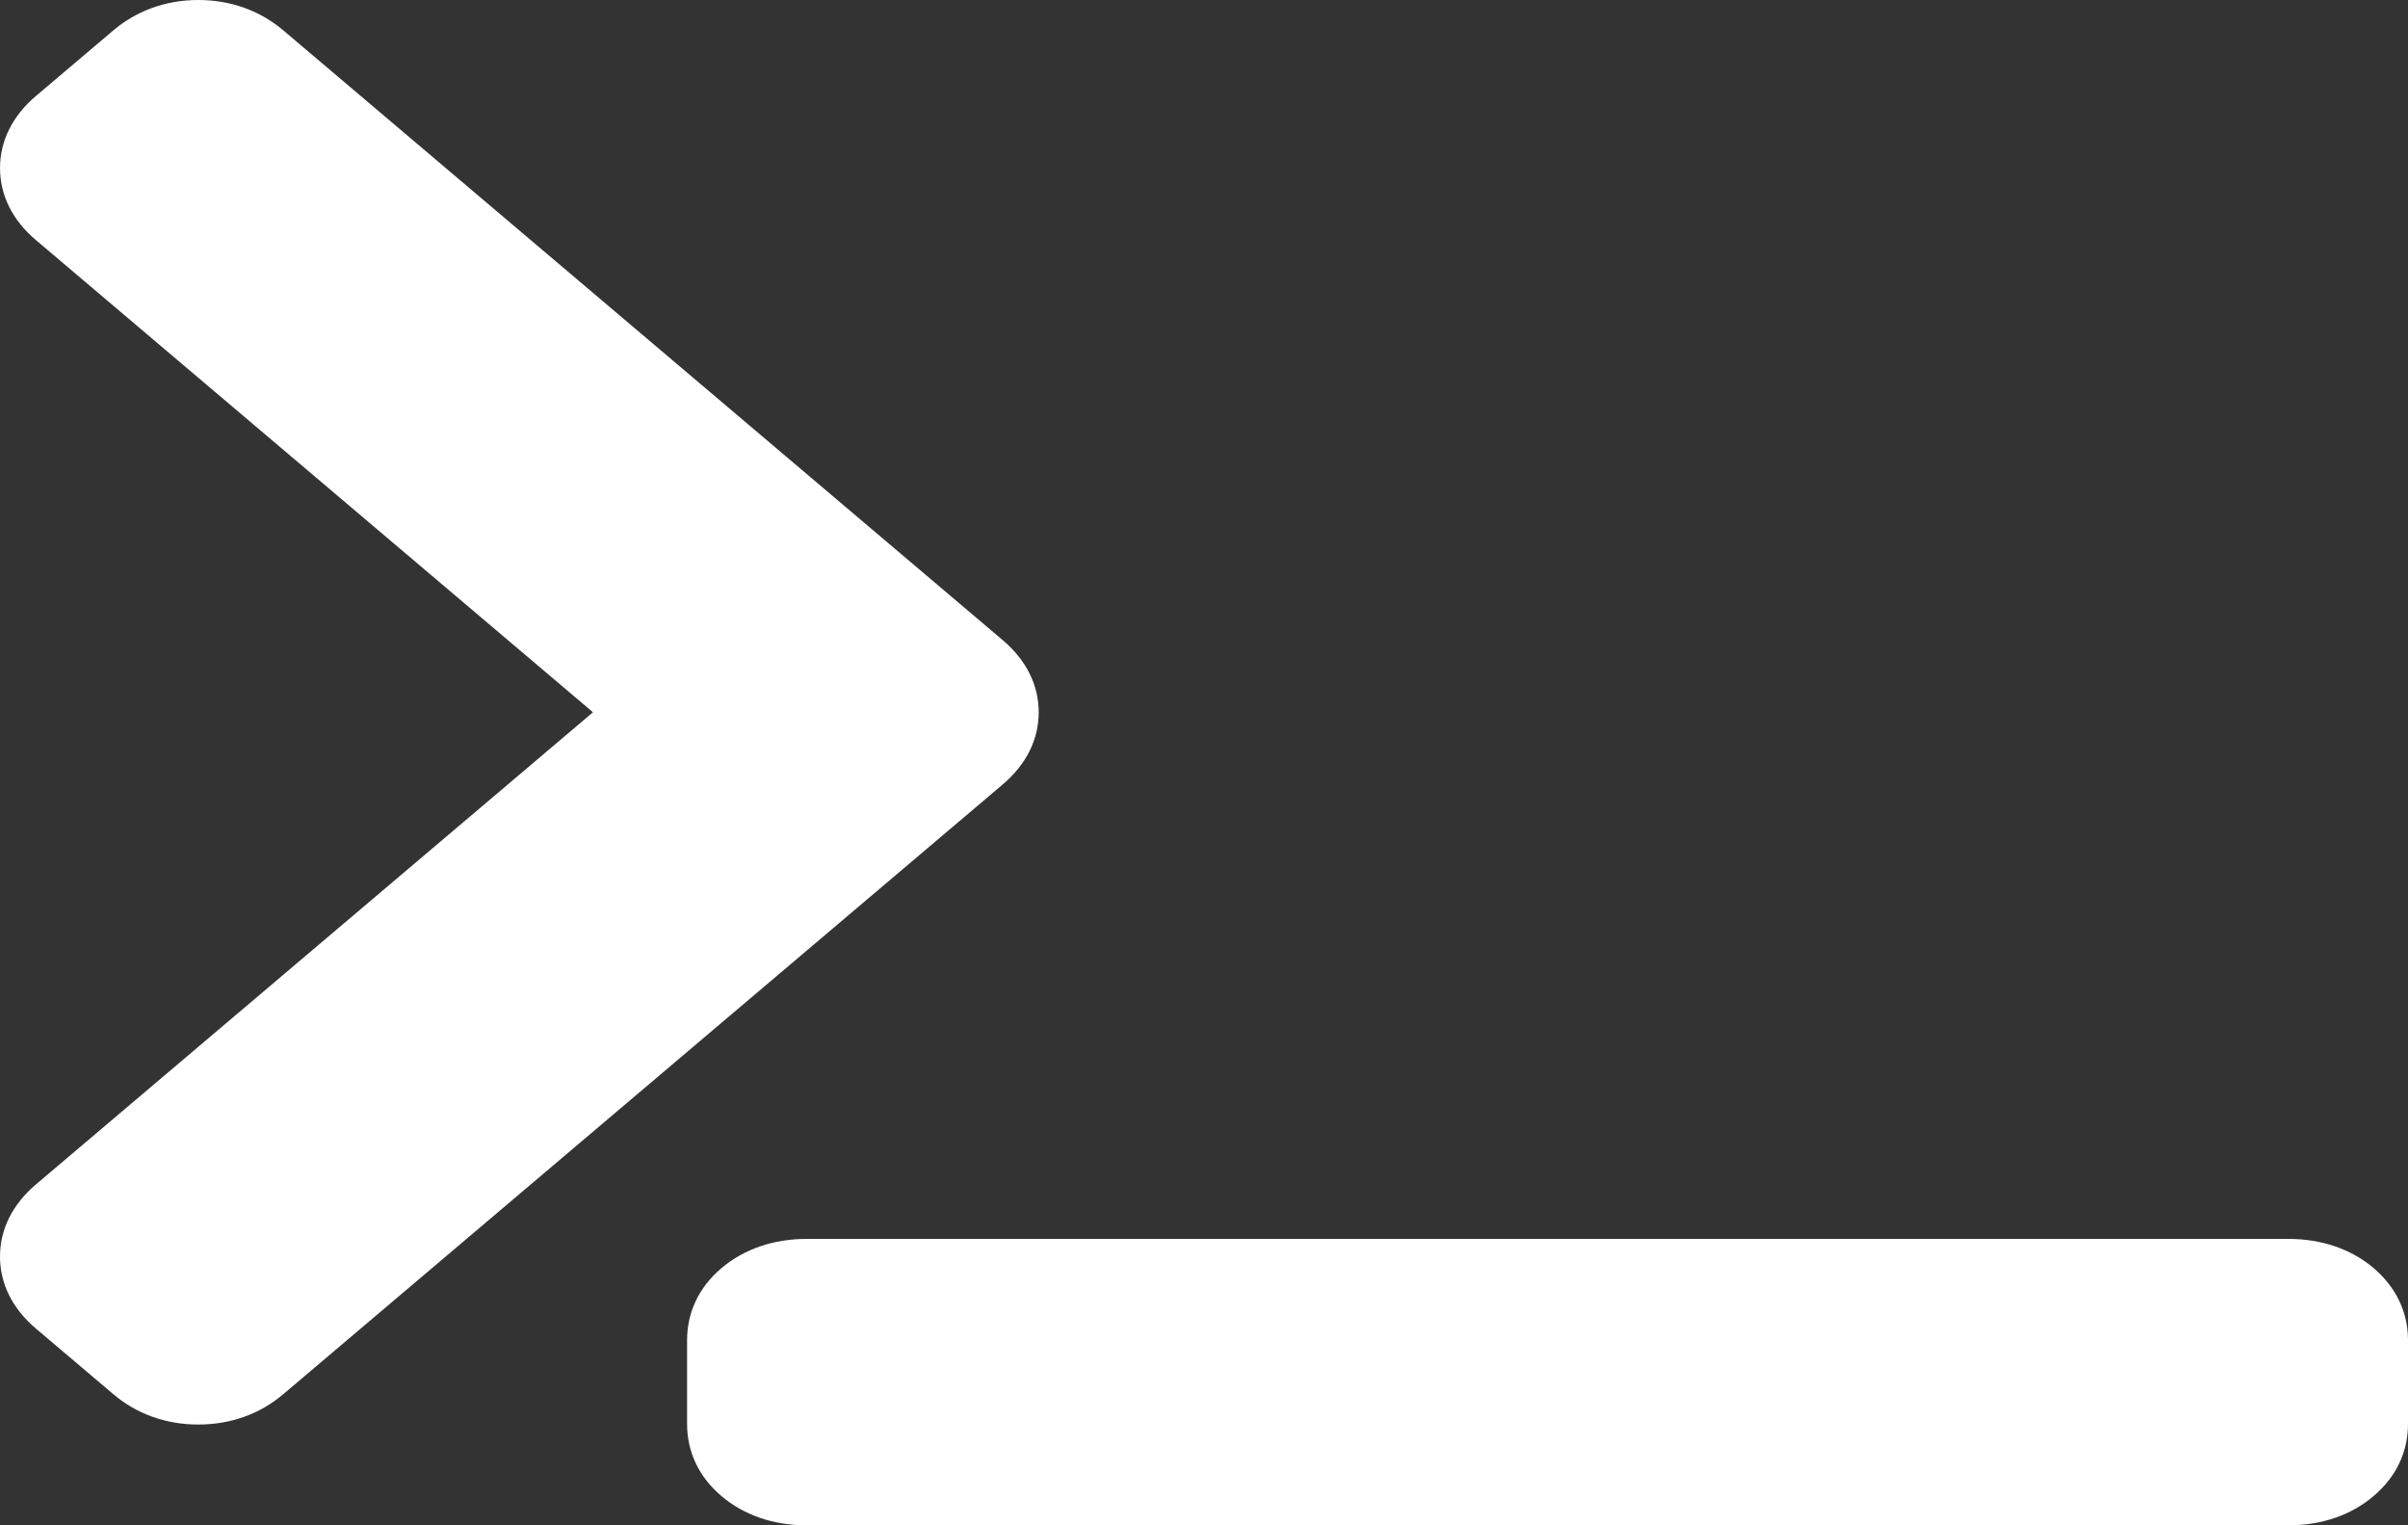
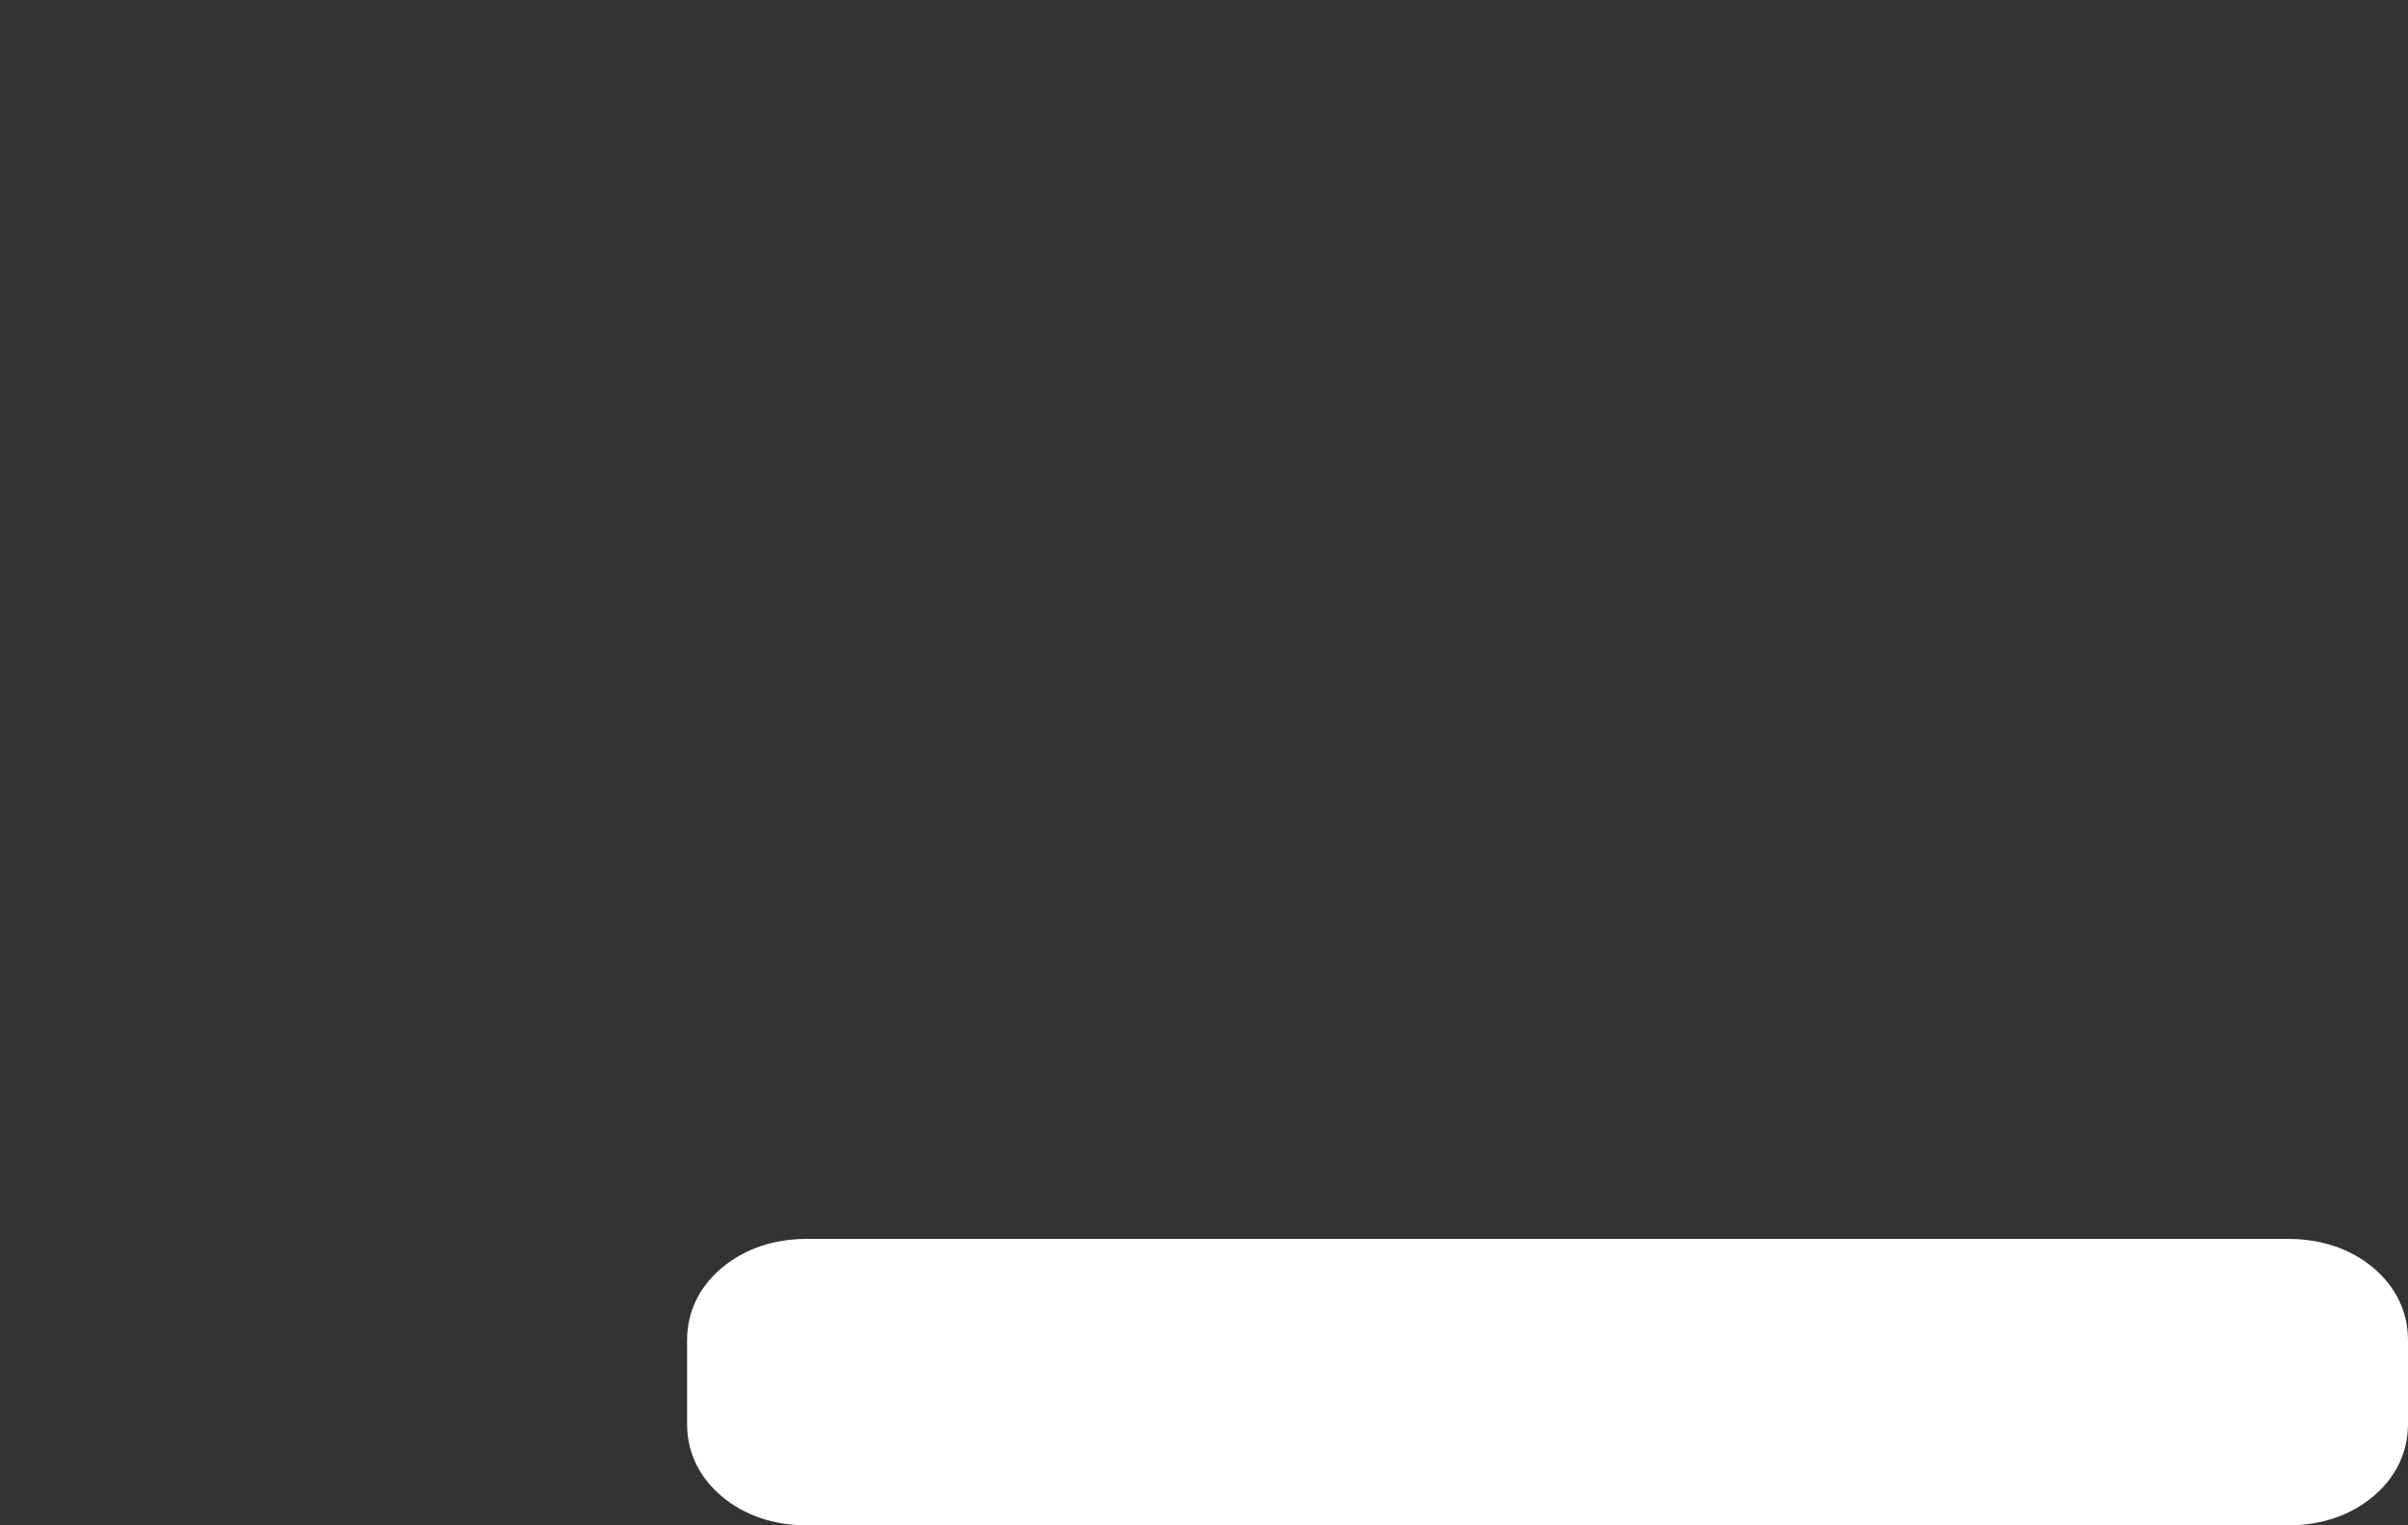
<svg xmlns="http://www.w3.org/2000/svg" width="90" height="57" viewBox="0 0 90 57" fill="none">
  <rect x="0" y="0" width="90" height="57" fill="#333333" stroke="none" />
-   <path d="M38.822 26.617C38.822 25.6 38.359 24.669 37.477 23.921L10.596 1.141C9.716 0.394 8.615 0 7.412 0C6.208 0 5.106 0.395 4.231 1.14L1.345 3.585C0.466 4.331 0.001 5.263 0.001 6.279C0.001 7.3 0.467 8.233 1.346 8.975L22.163 26.617L1.344 44.26C0.465 45.006 0 45.939 0 46.956C0 47.975 0.466 48.908 1.345 49.65L4.221 52.087C5.098 52.837 6.202 53.234 7.412 53.234C8.62 53.234 9.722 52.839 10.594 52.094L37.48 29.312C38.359 28.565 38.822 27.634 38.822 26.617Z" fill="white" />
  <path d="M85.531 46.297H30.149C28.914 46.297 27.815 46.672 26.963 47.39C26.123 48.105 25.68 49.036 25.68 50.083V53.212C25.68 54.266 26.127 55.198 26.964 55.906C27.807 56.622 28.908 57 30.149 57H85.531C86.772 57 87.873 56.621 88.708 55.911C89.553 55.198 90 54.264 90 53.211V50.082C90 49.034 89.556 48.103 88.707 47.38C87.865 46.672 86.766 46.297 85.531 46.297Z" fill="white" />
</svg>